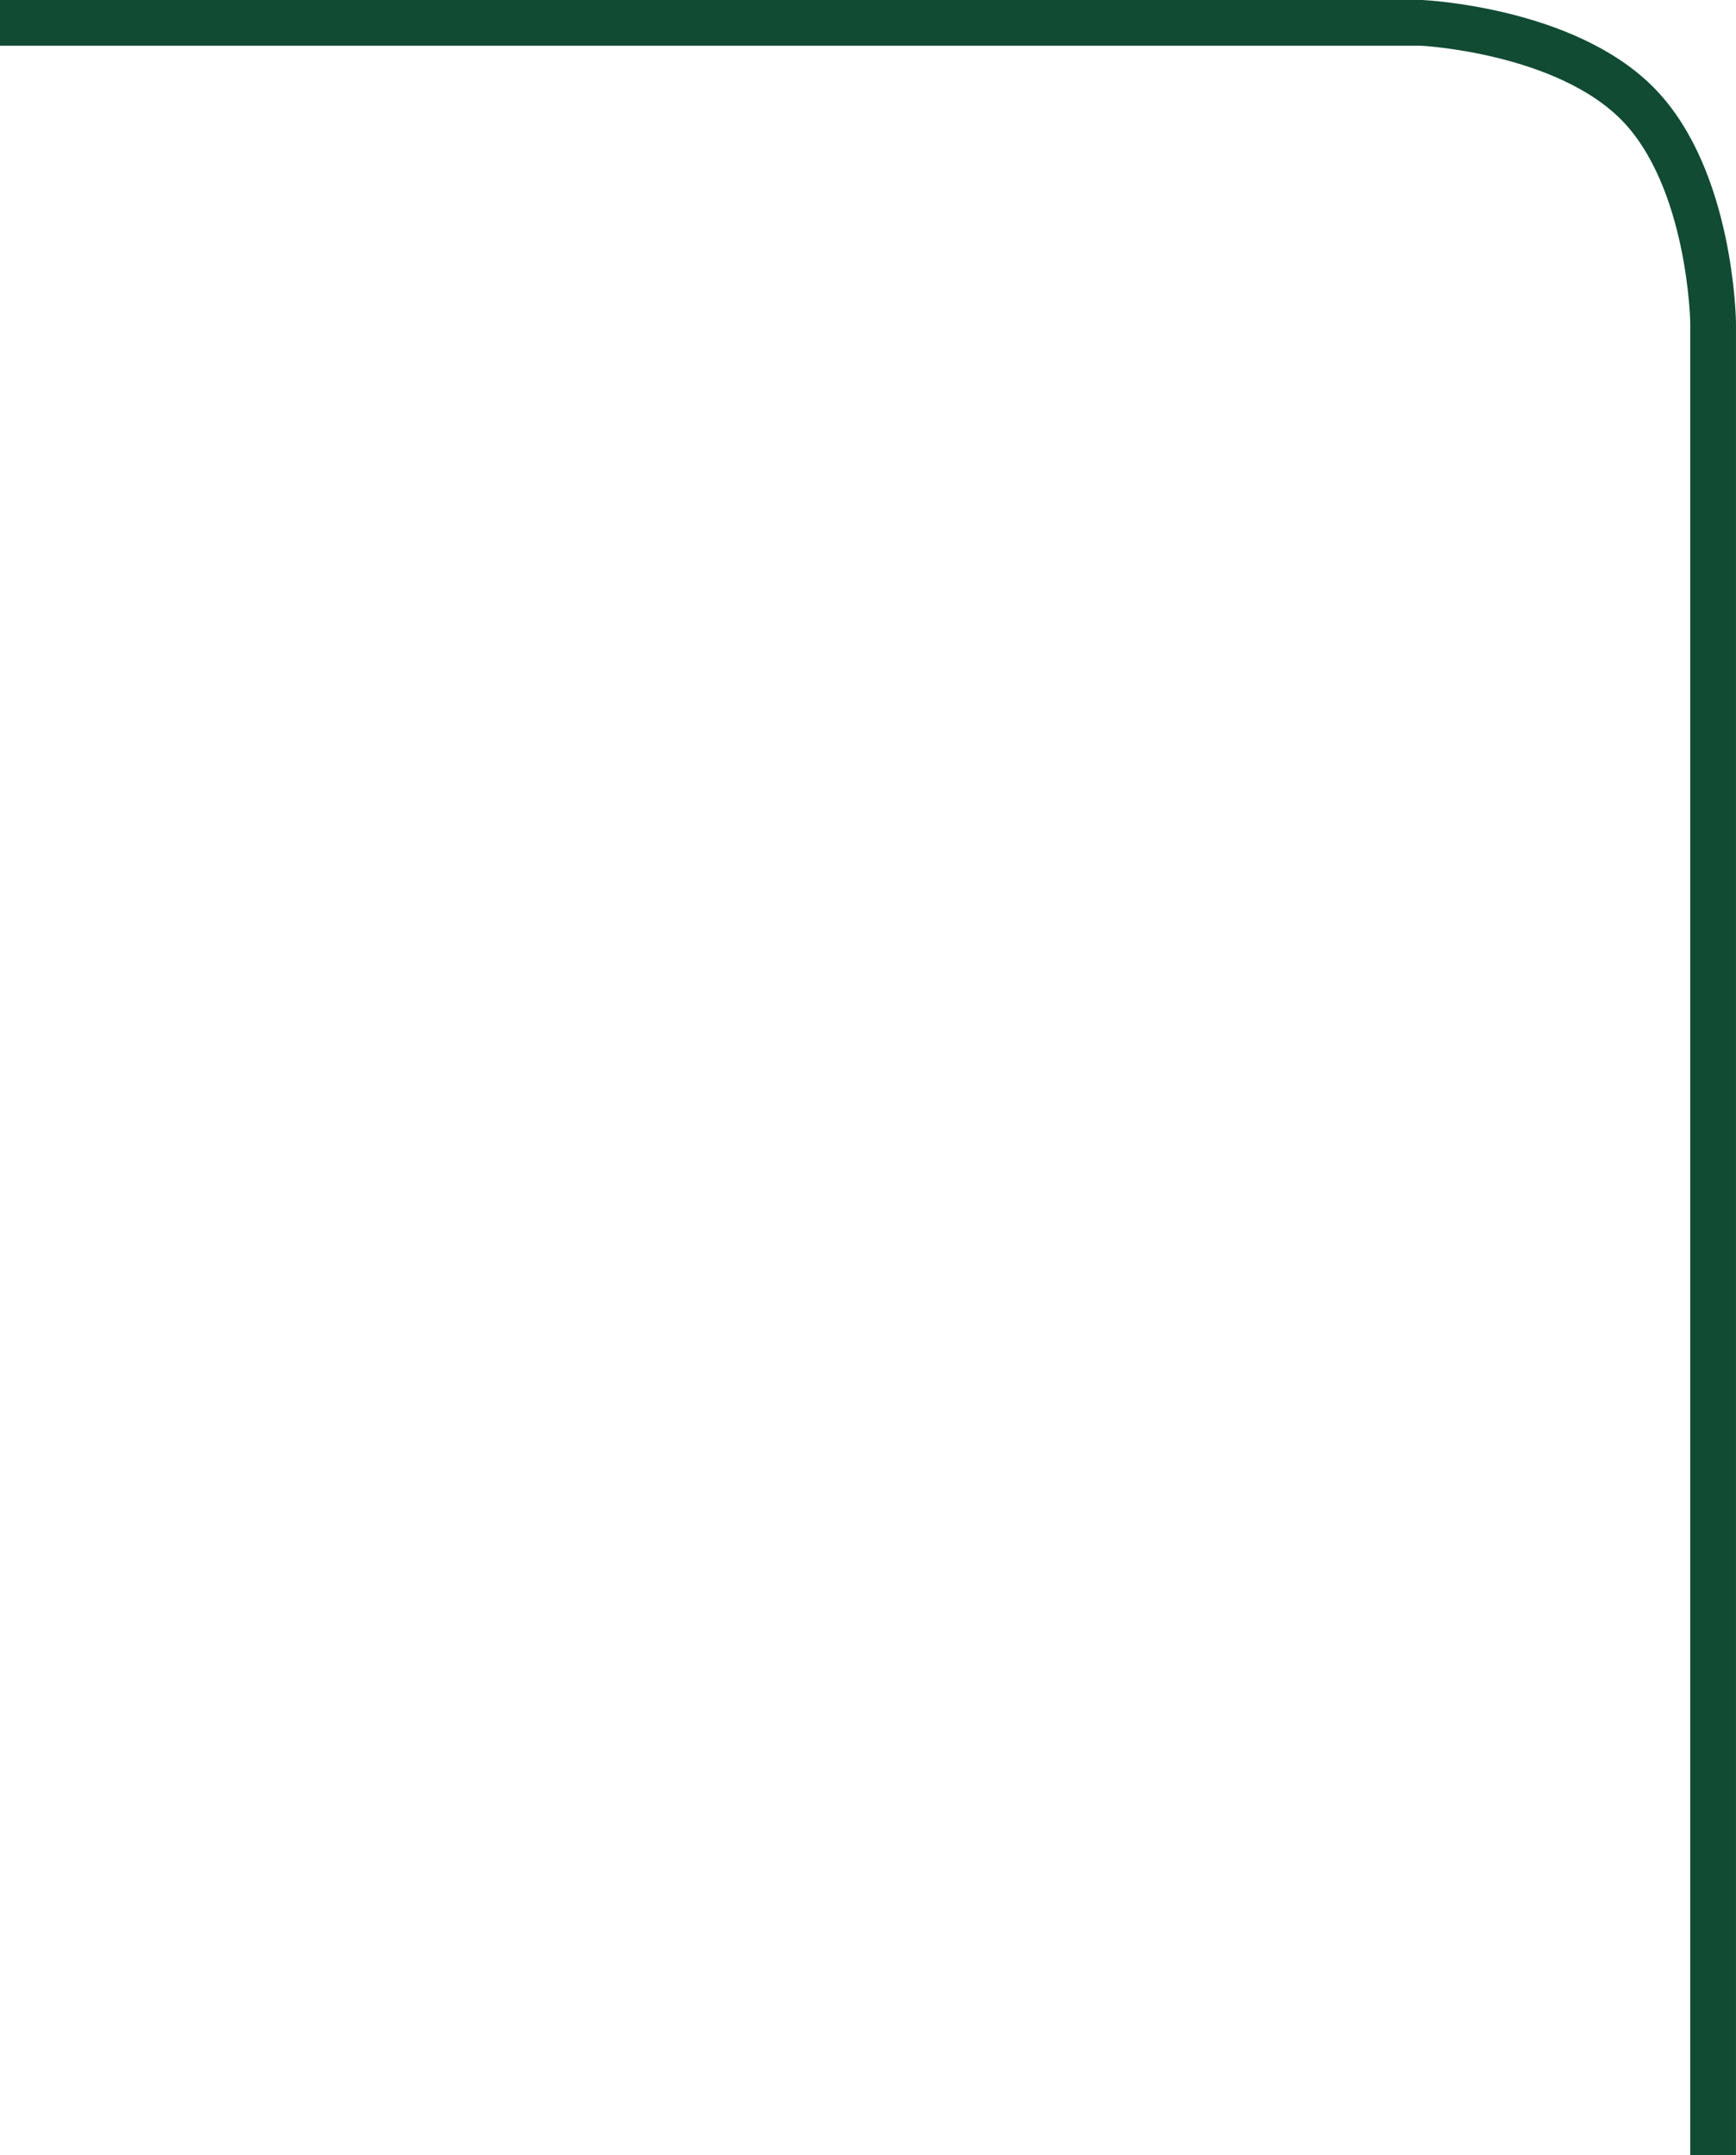
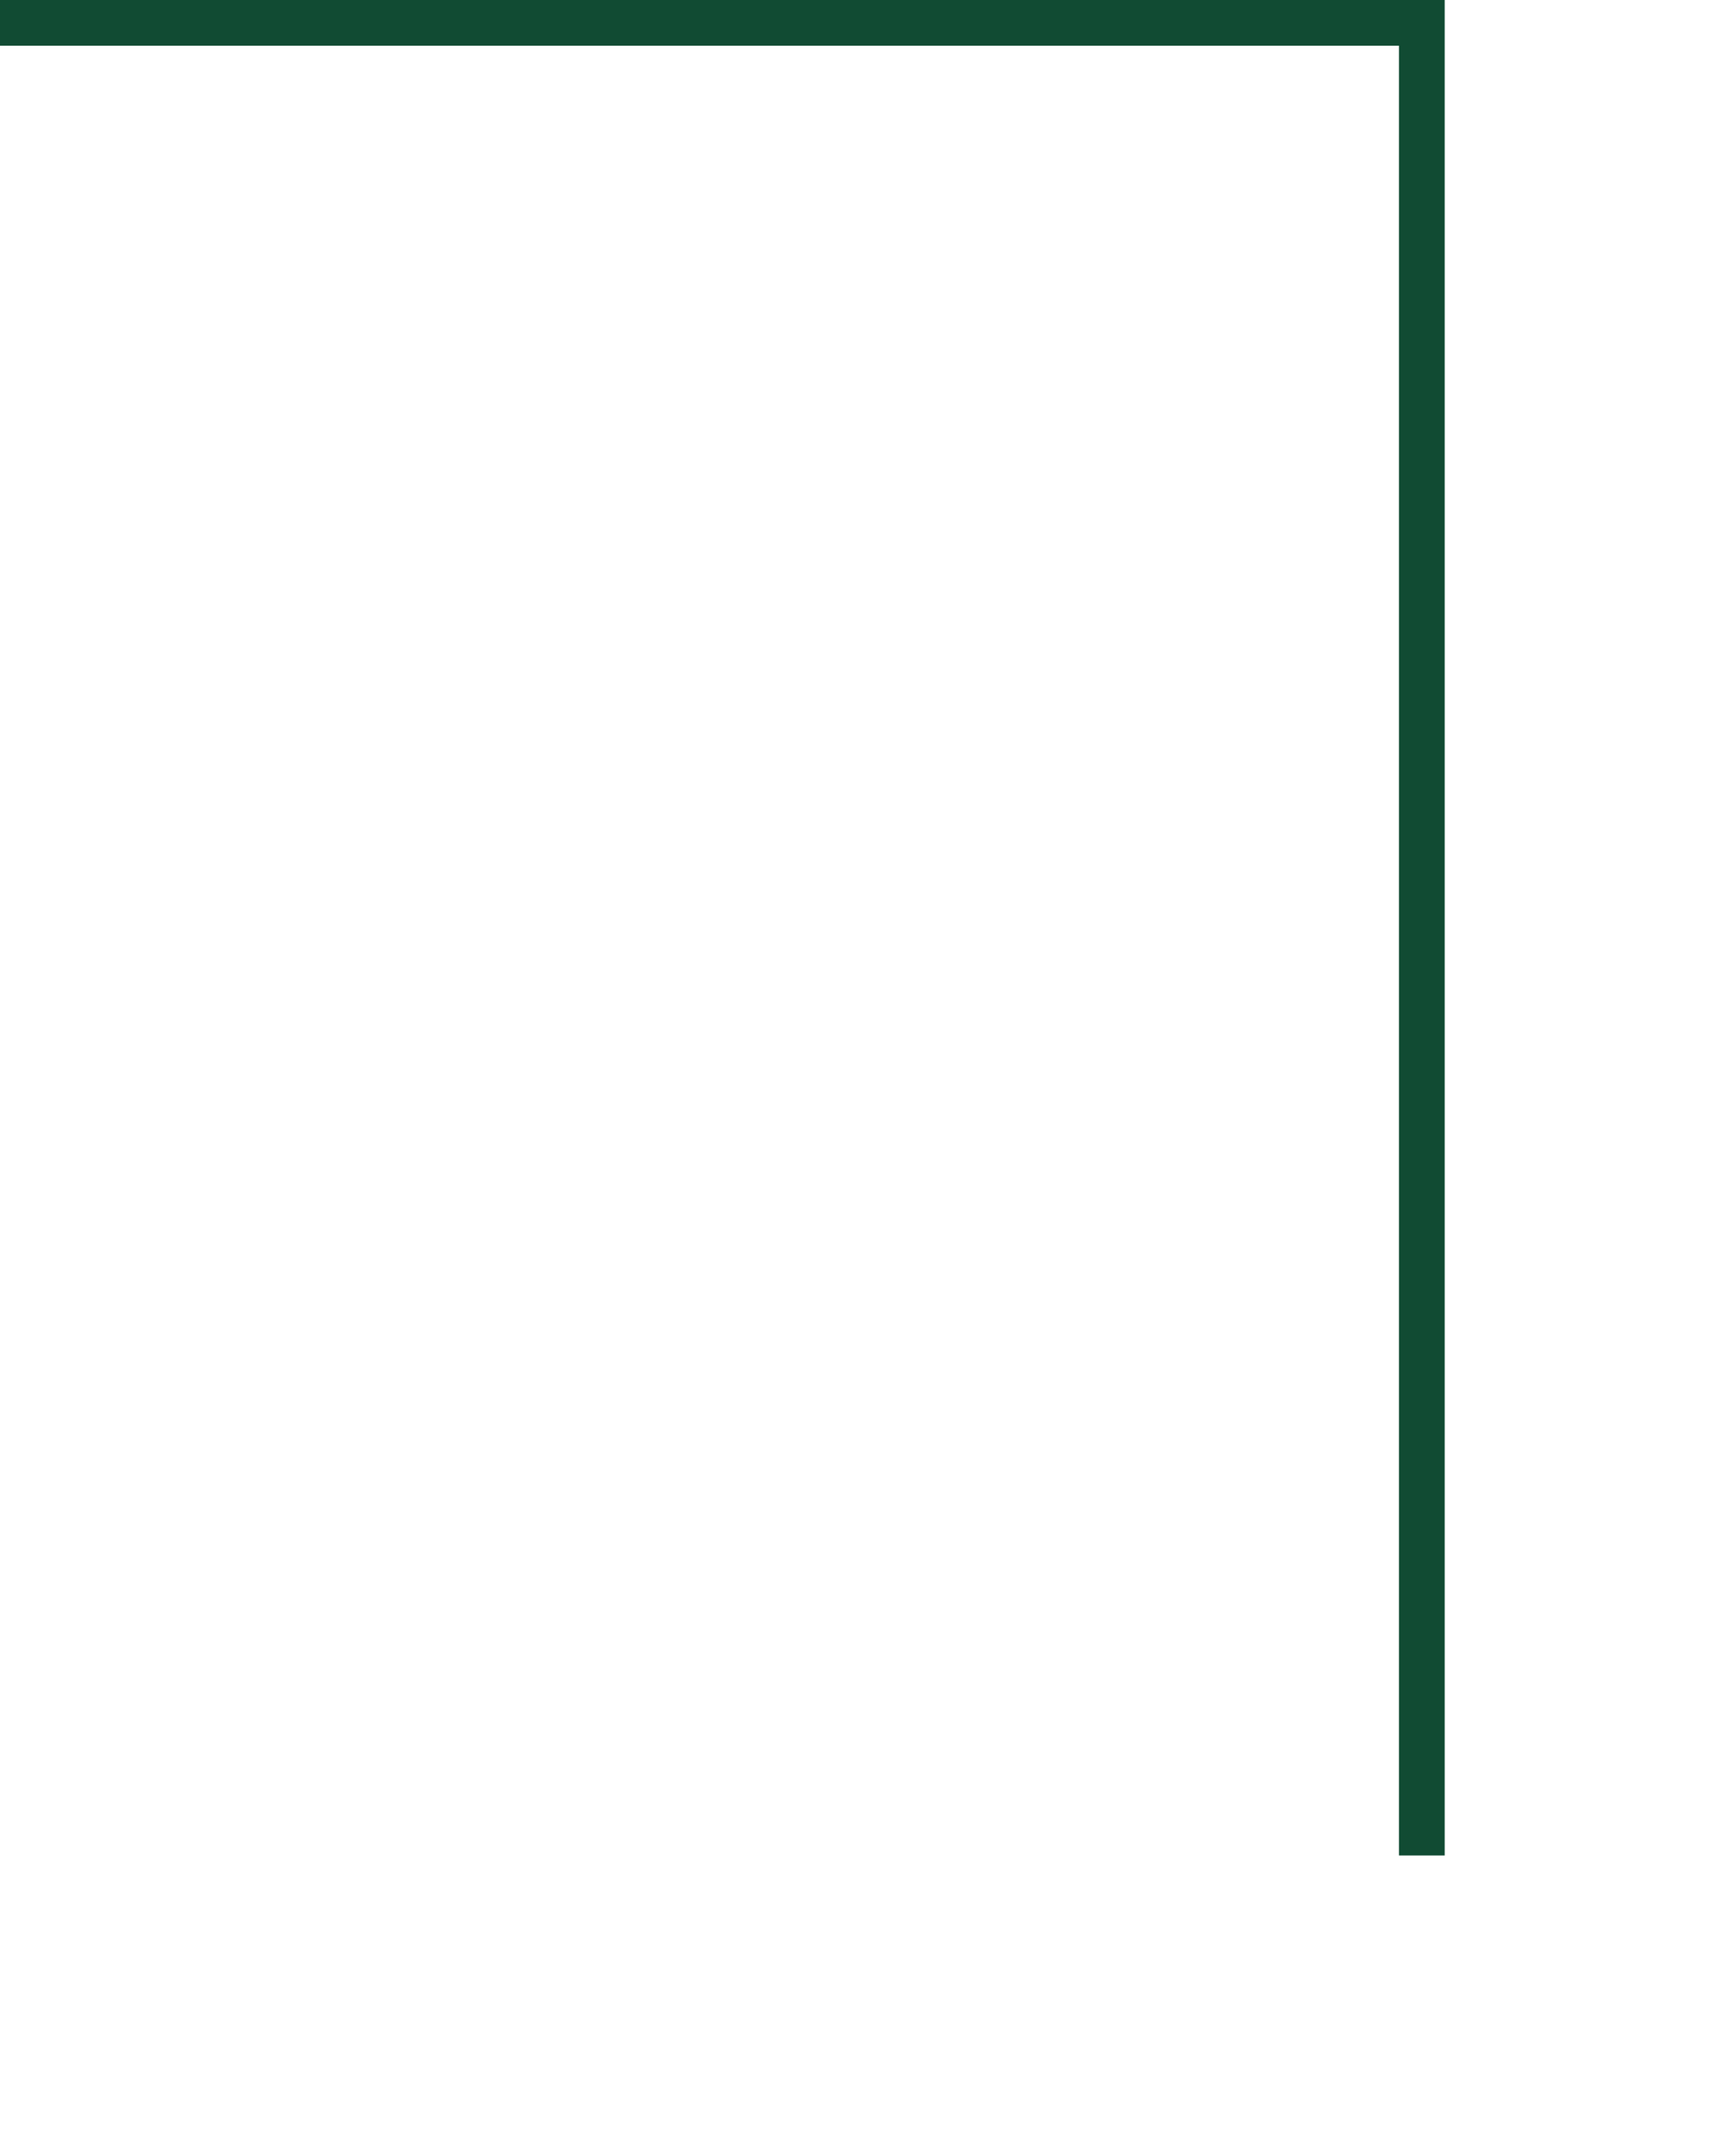
<svg xmlns="http://www.w3.org/2000/svg" width="75.92" height="94.232" viewBox="0 0 75.92 94.232">
-   <path id="border-sustain1" d="M6583.08,771.384h62.181s6.284.3,9.469,3.571,3.269,9.527,3.269,9.527v80.134" transform="translate(-6583.08 -770.384)" fill="none" stroke="#114b33" stroke-width="2" />
+   <path id="border-sustain1" d="M6583.08,771.384h62.181v80.134" transform="translate(-6583.08 -770.384)" fill="none" stroke="#114b33" stroke-width="2" />
</svg>